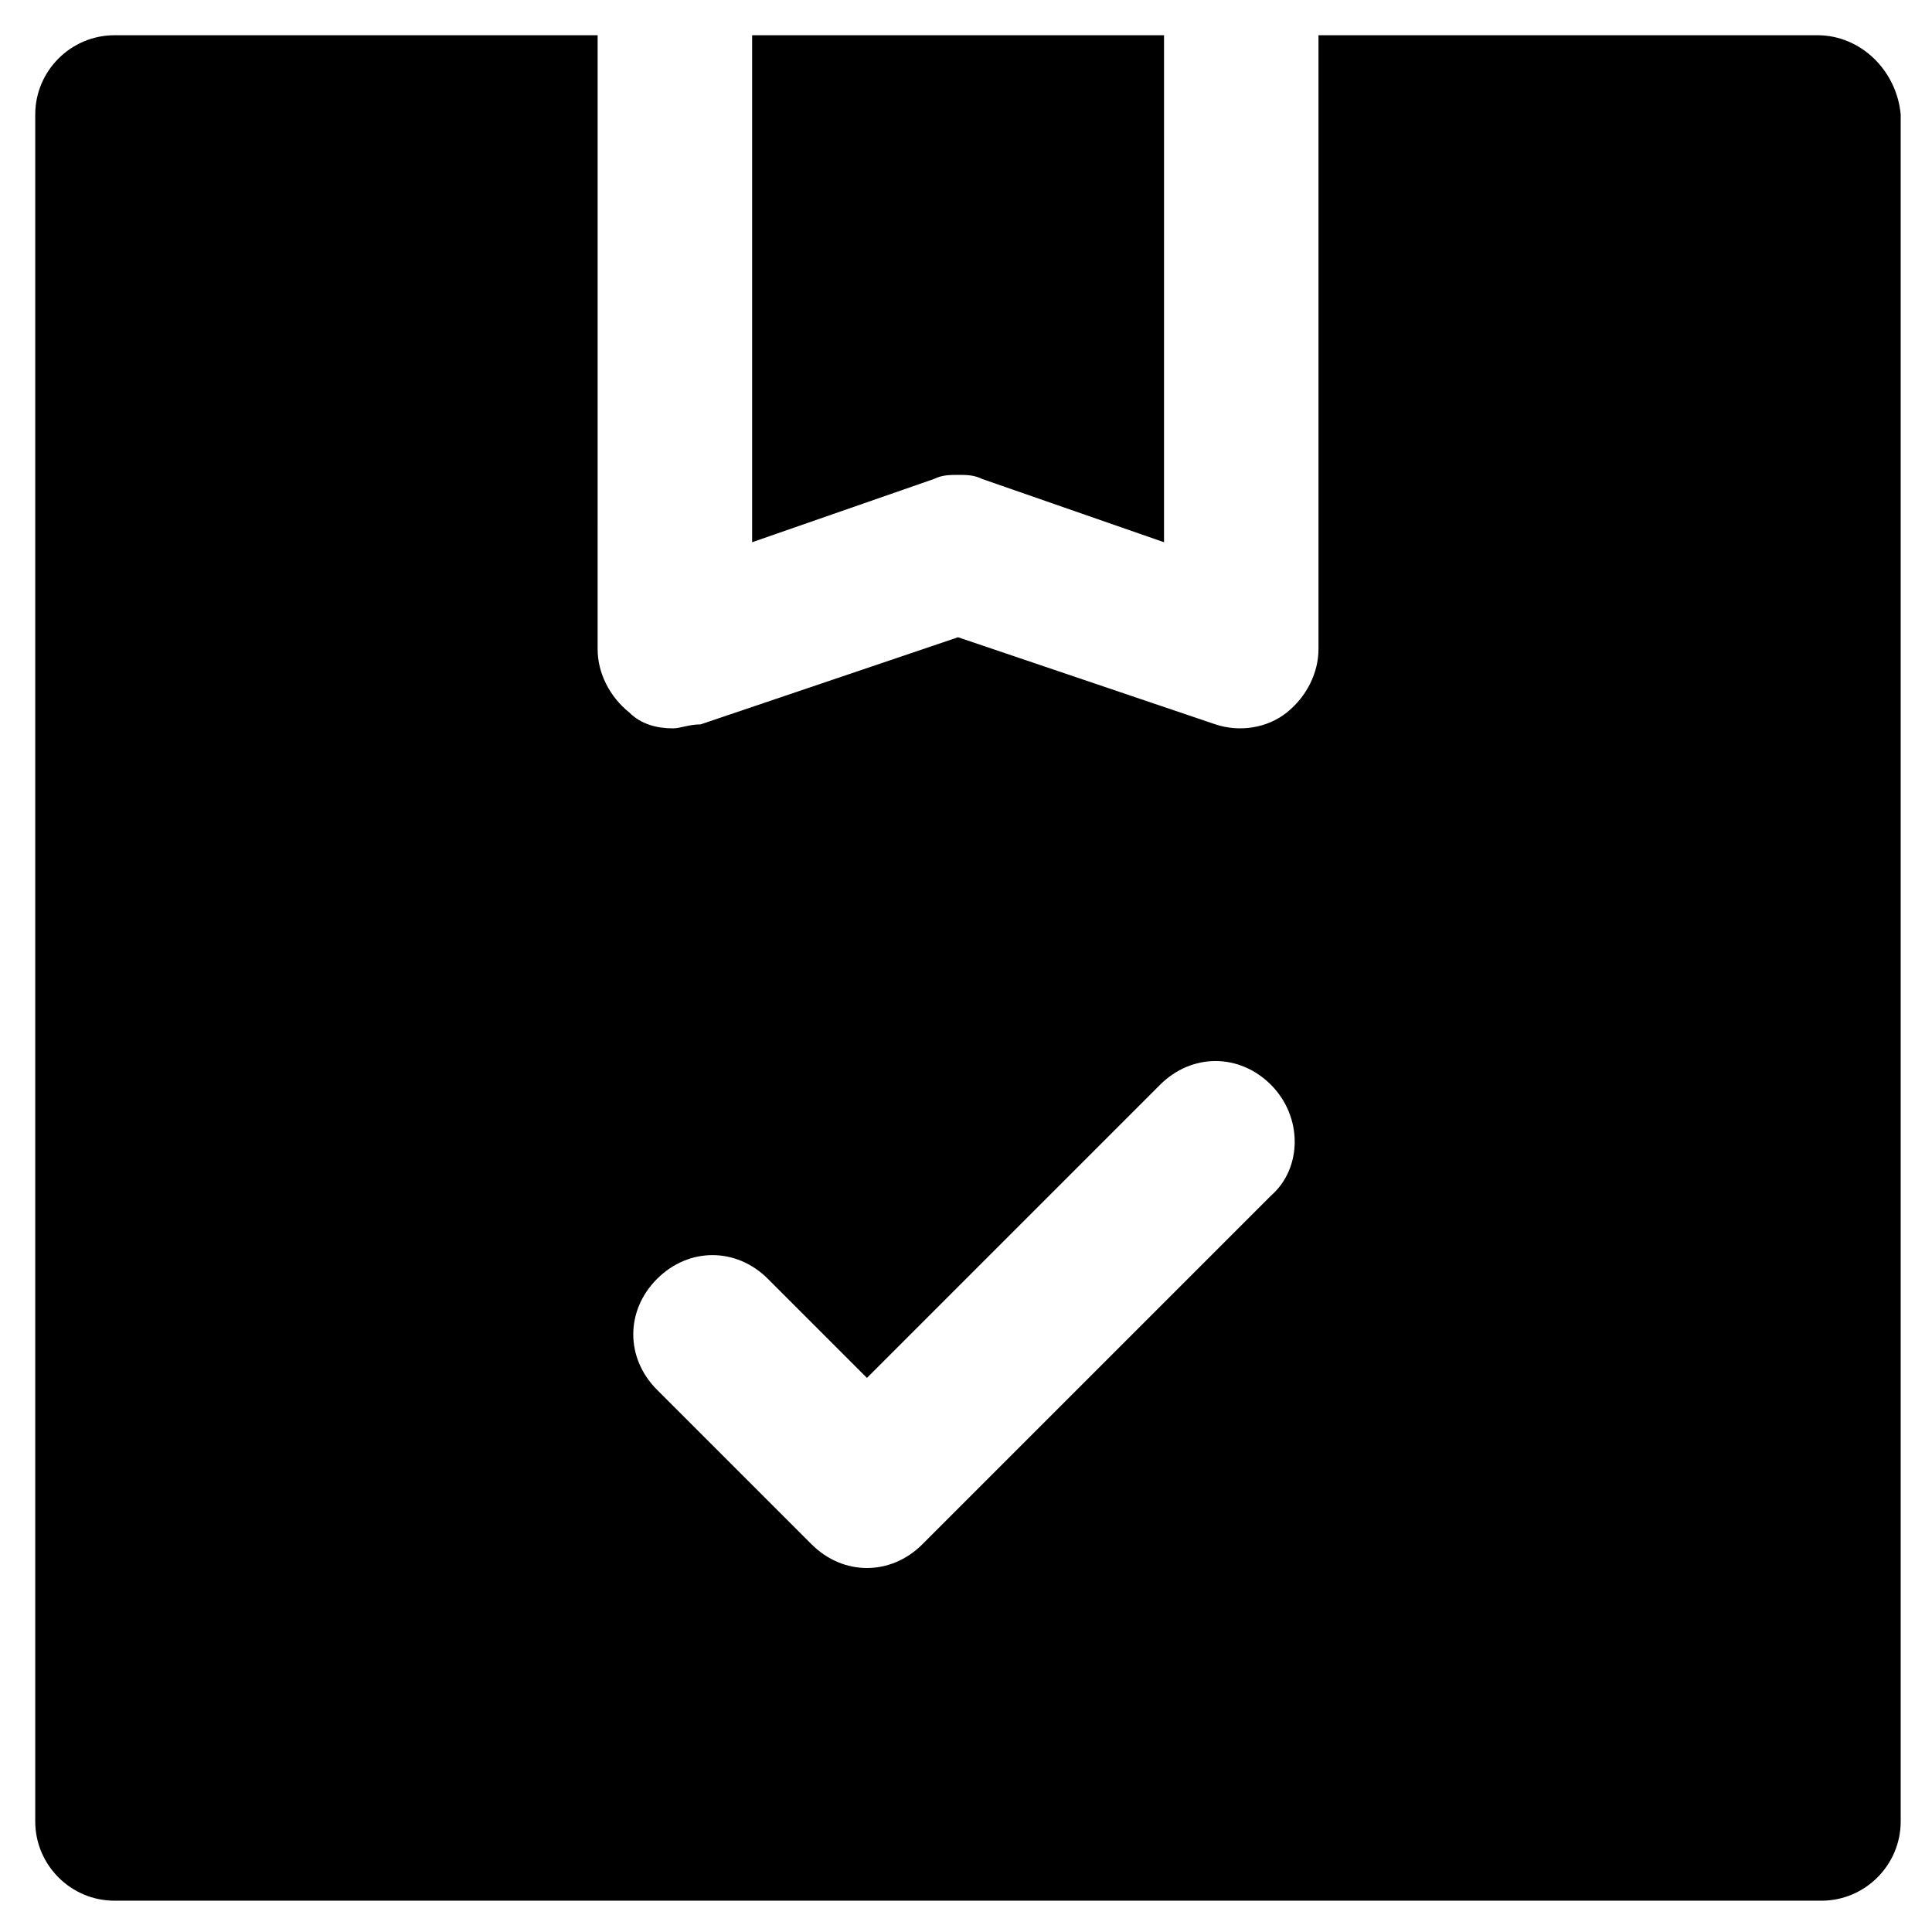
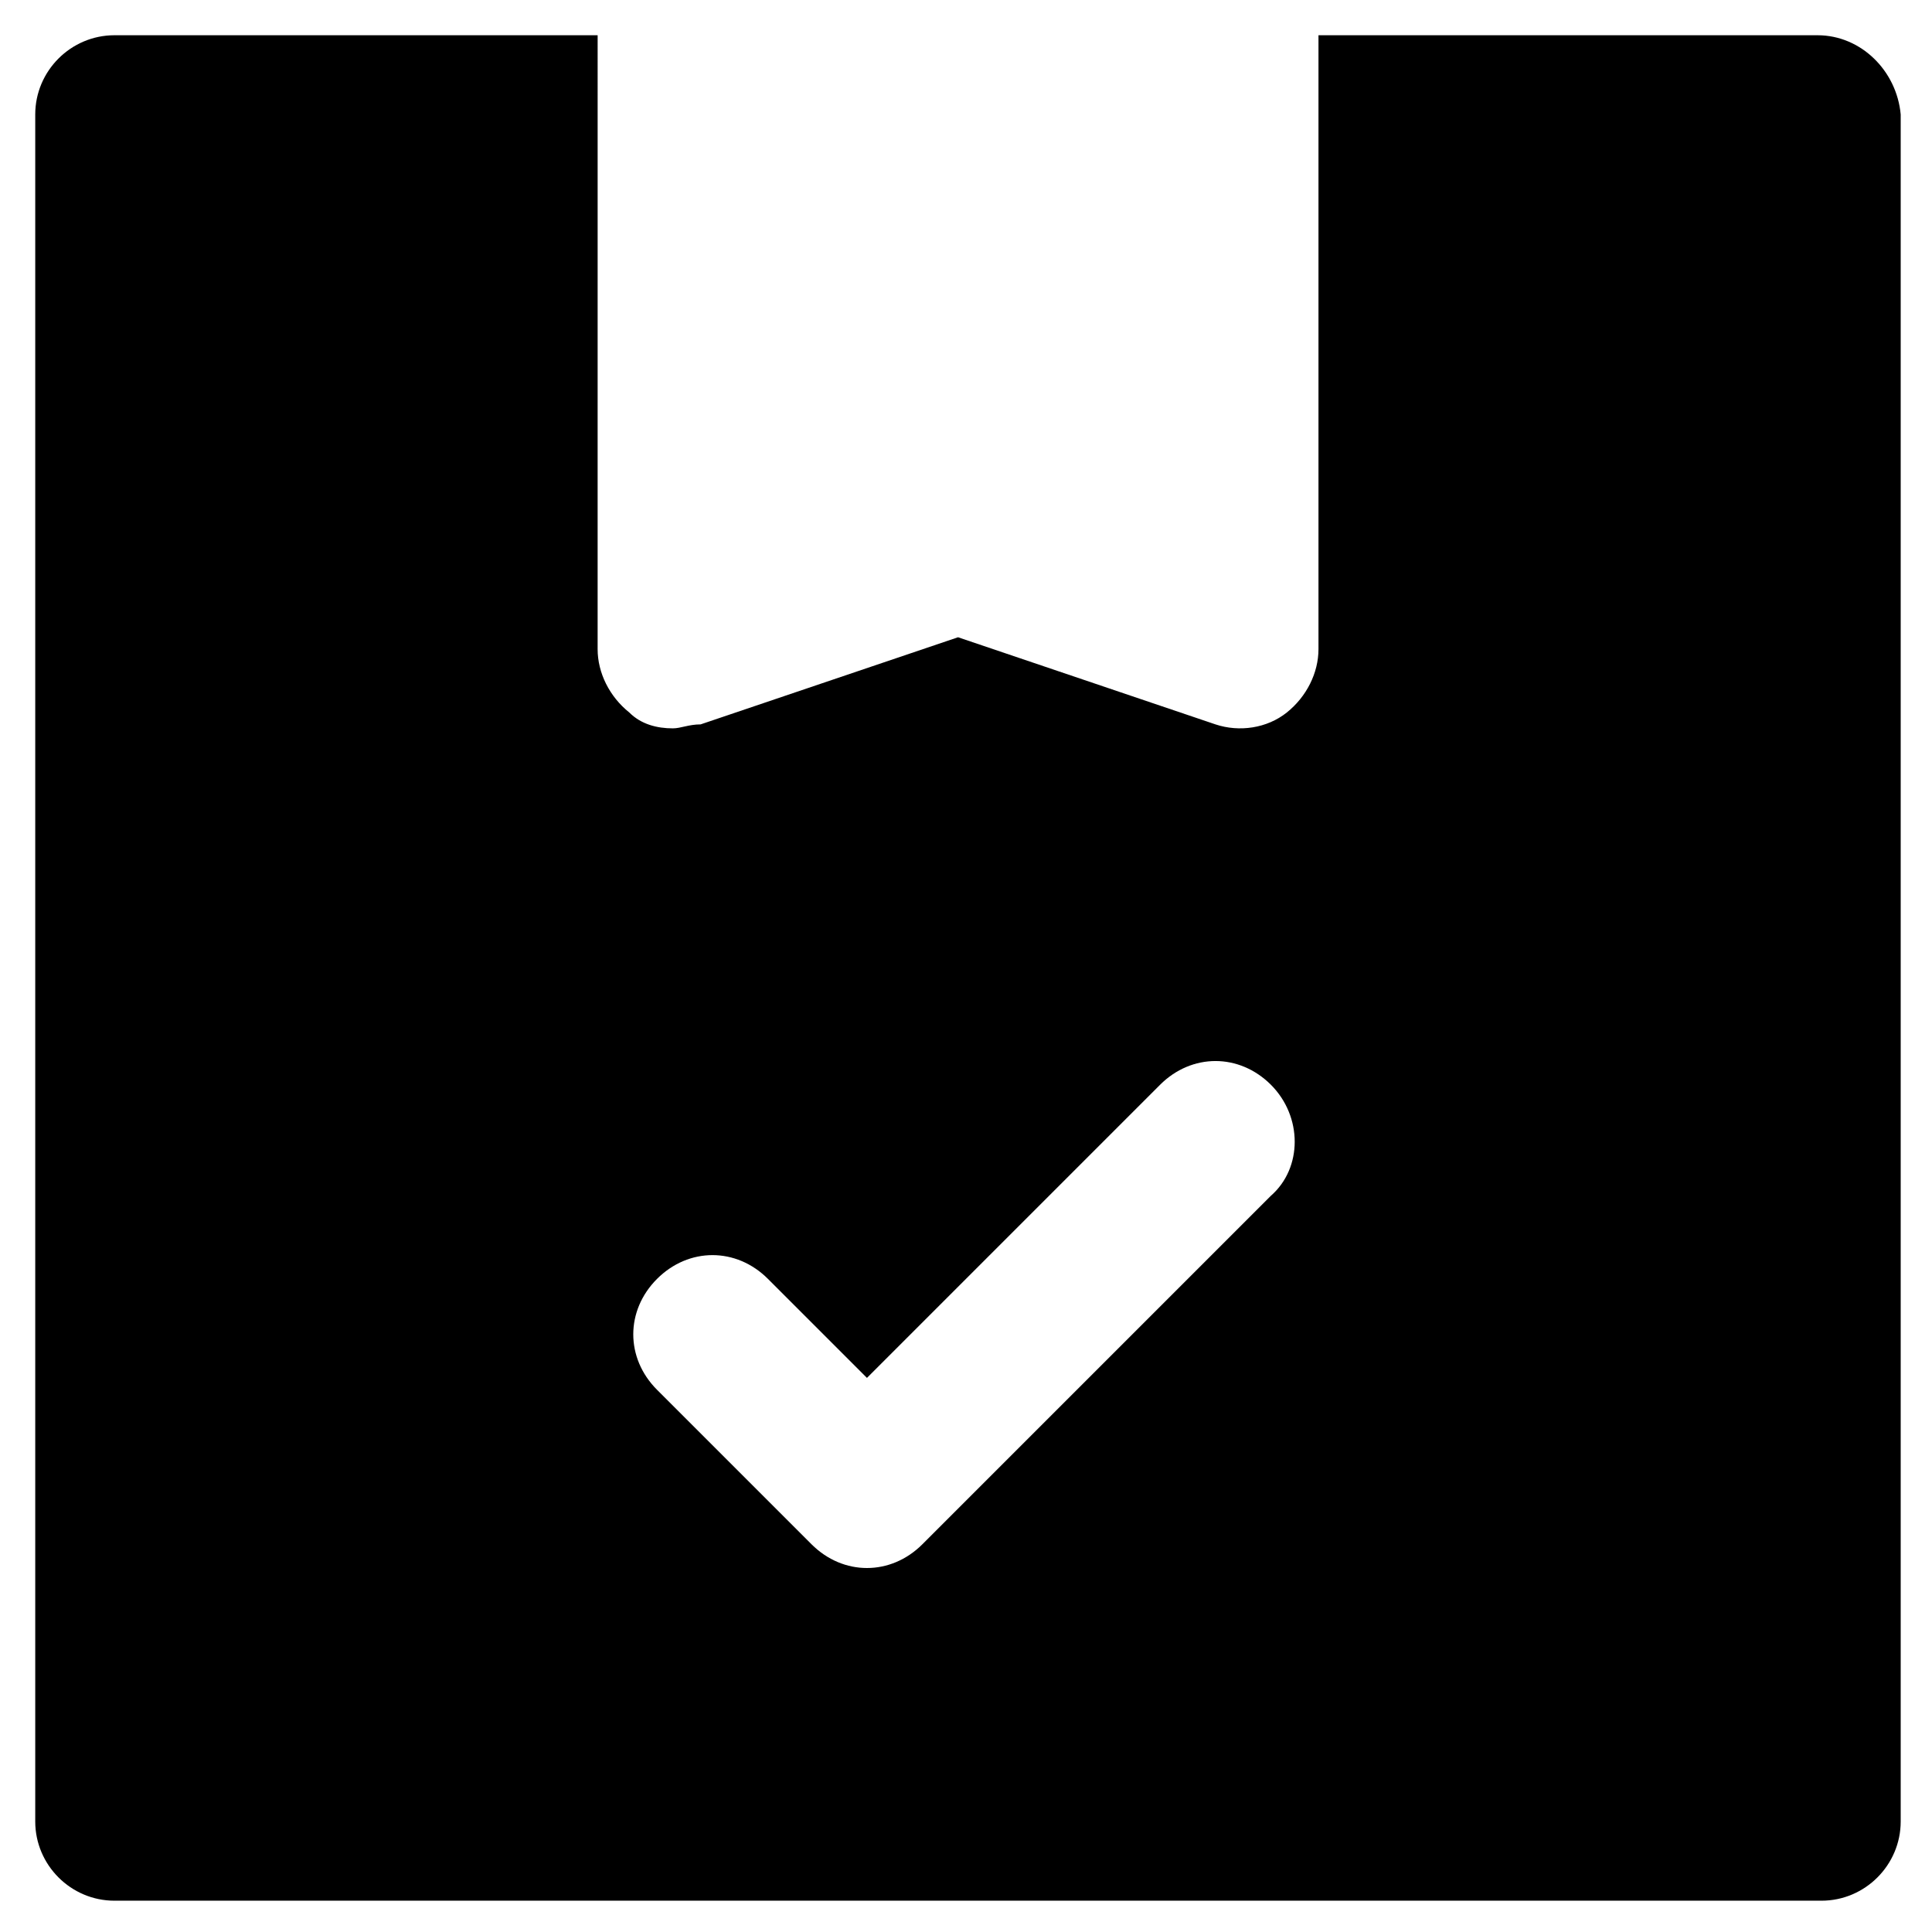
<svg xmlns="http://www.w3.org/2000/svg" fill="#000000" width="800px" height="800px" version="1.1" viewBox="144 144 512 512">
  <g>
-     <path d="m397.9 269.85c2.098 0 4.199 0 6.297 1.051l48.281 16.793 0.004-134.35h-109.16v134.35l48.281-16.793c2.098-1.047 4.199-1.047 6.297-1.047z" />
    <path d="m625.66 153.34h-132.25v162.69c0 6.297-3.148 12.594-8.398 16.793-5.246 4.199-12.594 5.246-18.895 3.148l-68.223-23.09-68.223 23.09c-3.148 0-5.25 1.051-7.348 1.051-4.199 0-8.398-1.051-11.547-4.199-5.246-4.199-8.398-10.496-8.398-16.793l0.004-162.69h-128.05c-11.547 0-20.992 9.445-20.992 20.992v452.38c0 11.547 9.445 20.992 20.992 20.992h452.38c11.547 0 20.992-9.445 20.992-20.992v-452.38c-1.047-11.543-10.496-20.992-22.039-20.992zm-144.85 307.54-92.363 92.363c-4.199 4.199-9.445 6.297-14.695 6.297-5.246 0-10.496-2.098-14.695-6.297l-40.934-40.934c-8.398-8.398-8.398-20.992 0-29.391 8.398-8.398 20.992-8.398 29.391 0l26.238 26.238 77.672-77.672c8.398-8.398 20.992-8.398 29.391 0 8.395 8.402 8.395 22.047-0.004 29.395z" />
  </g>
</svg>